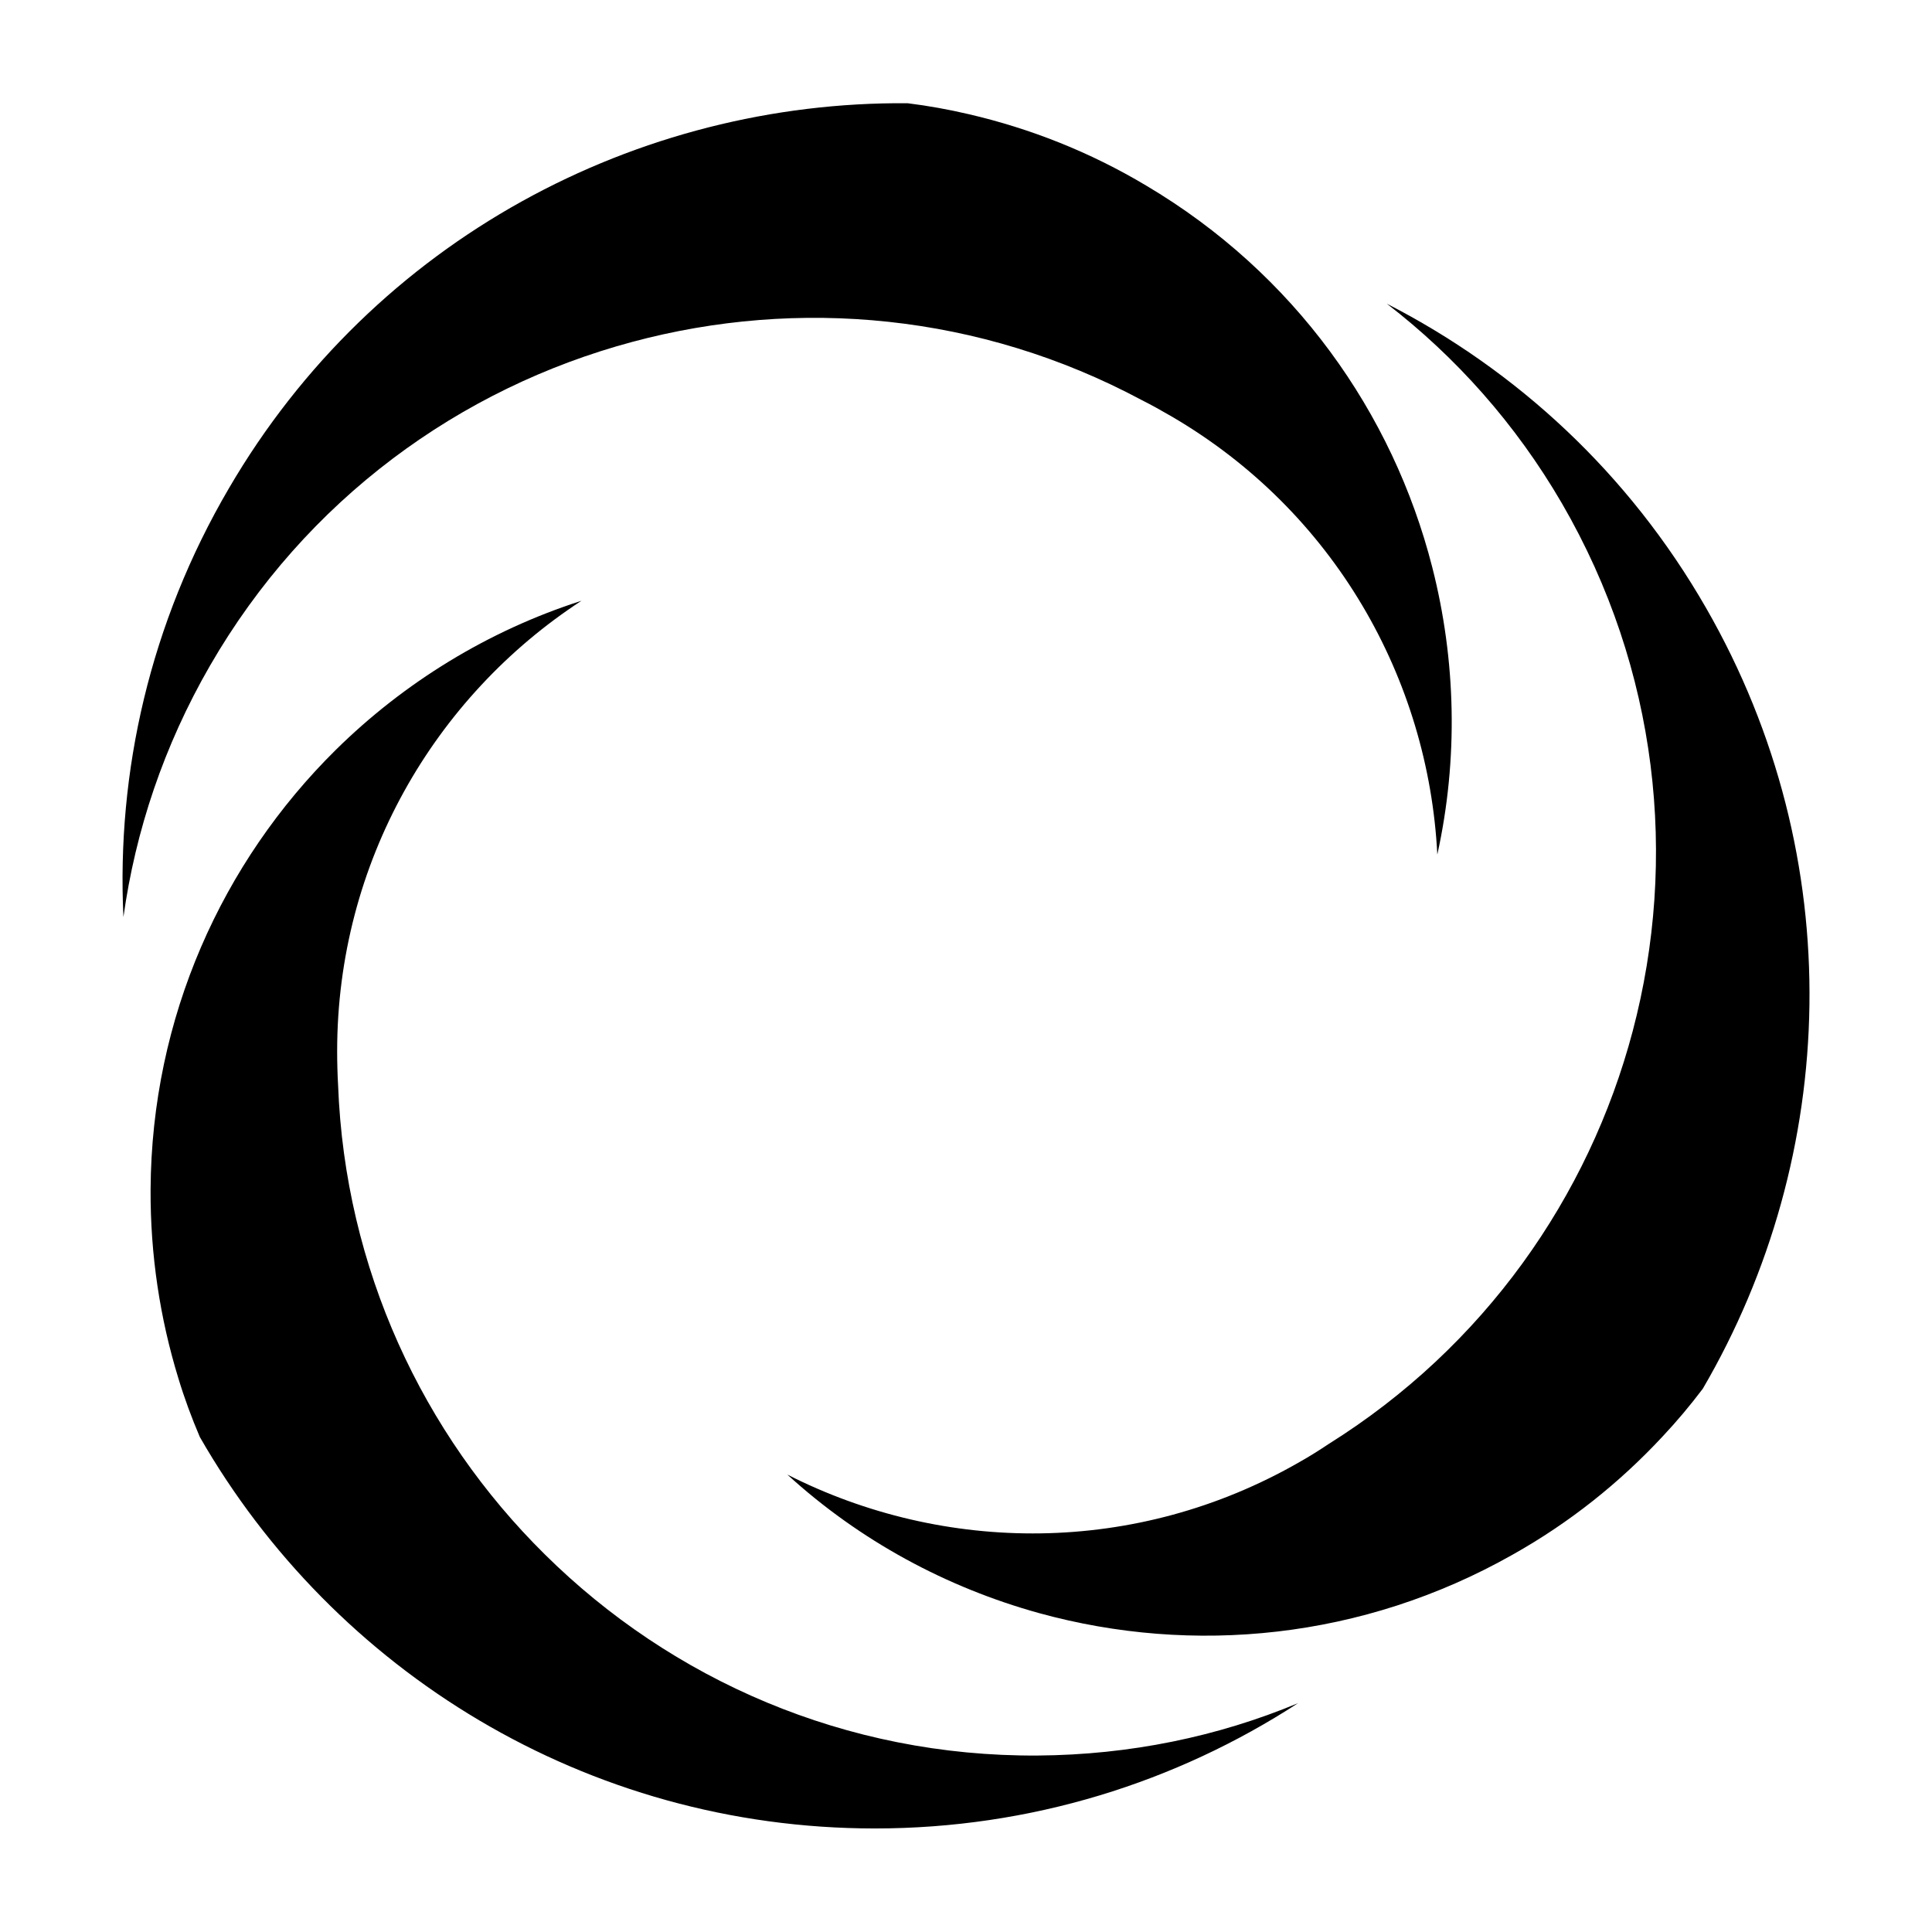
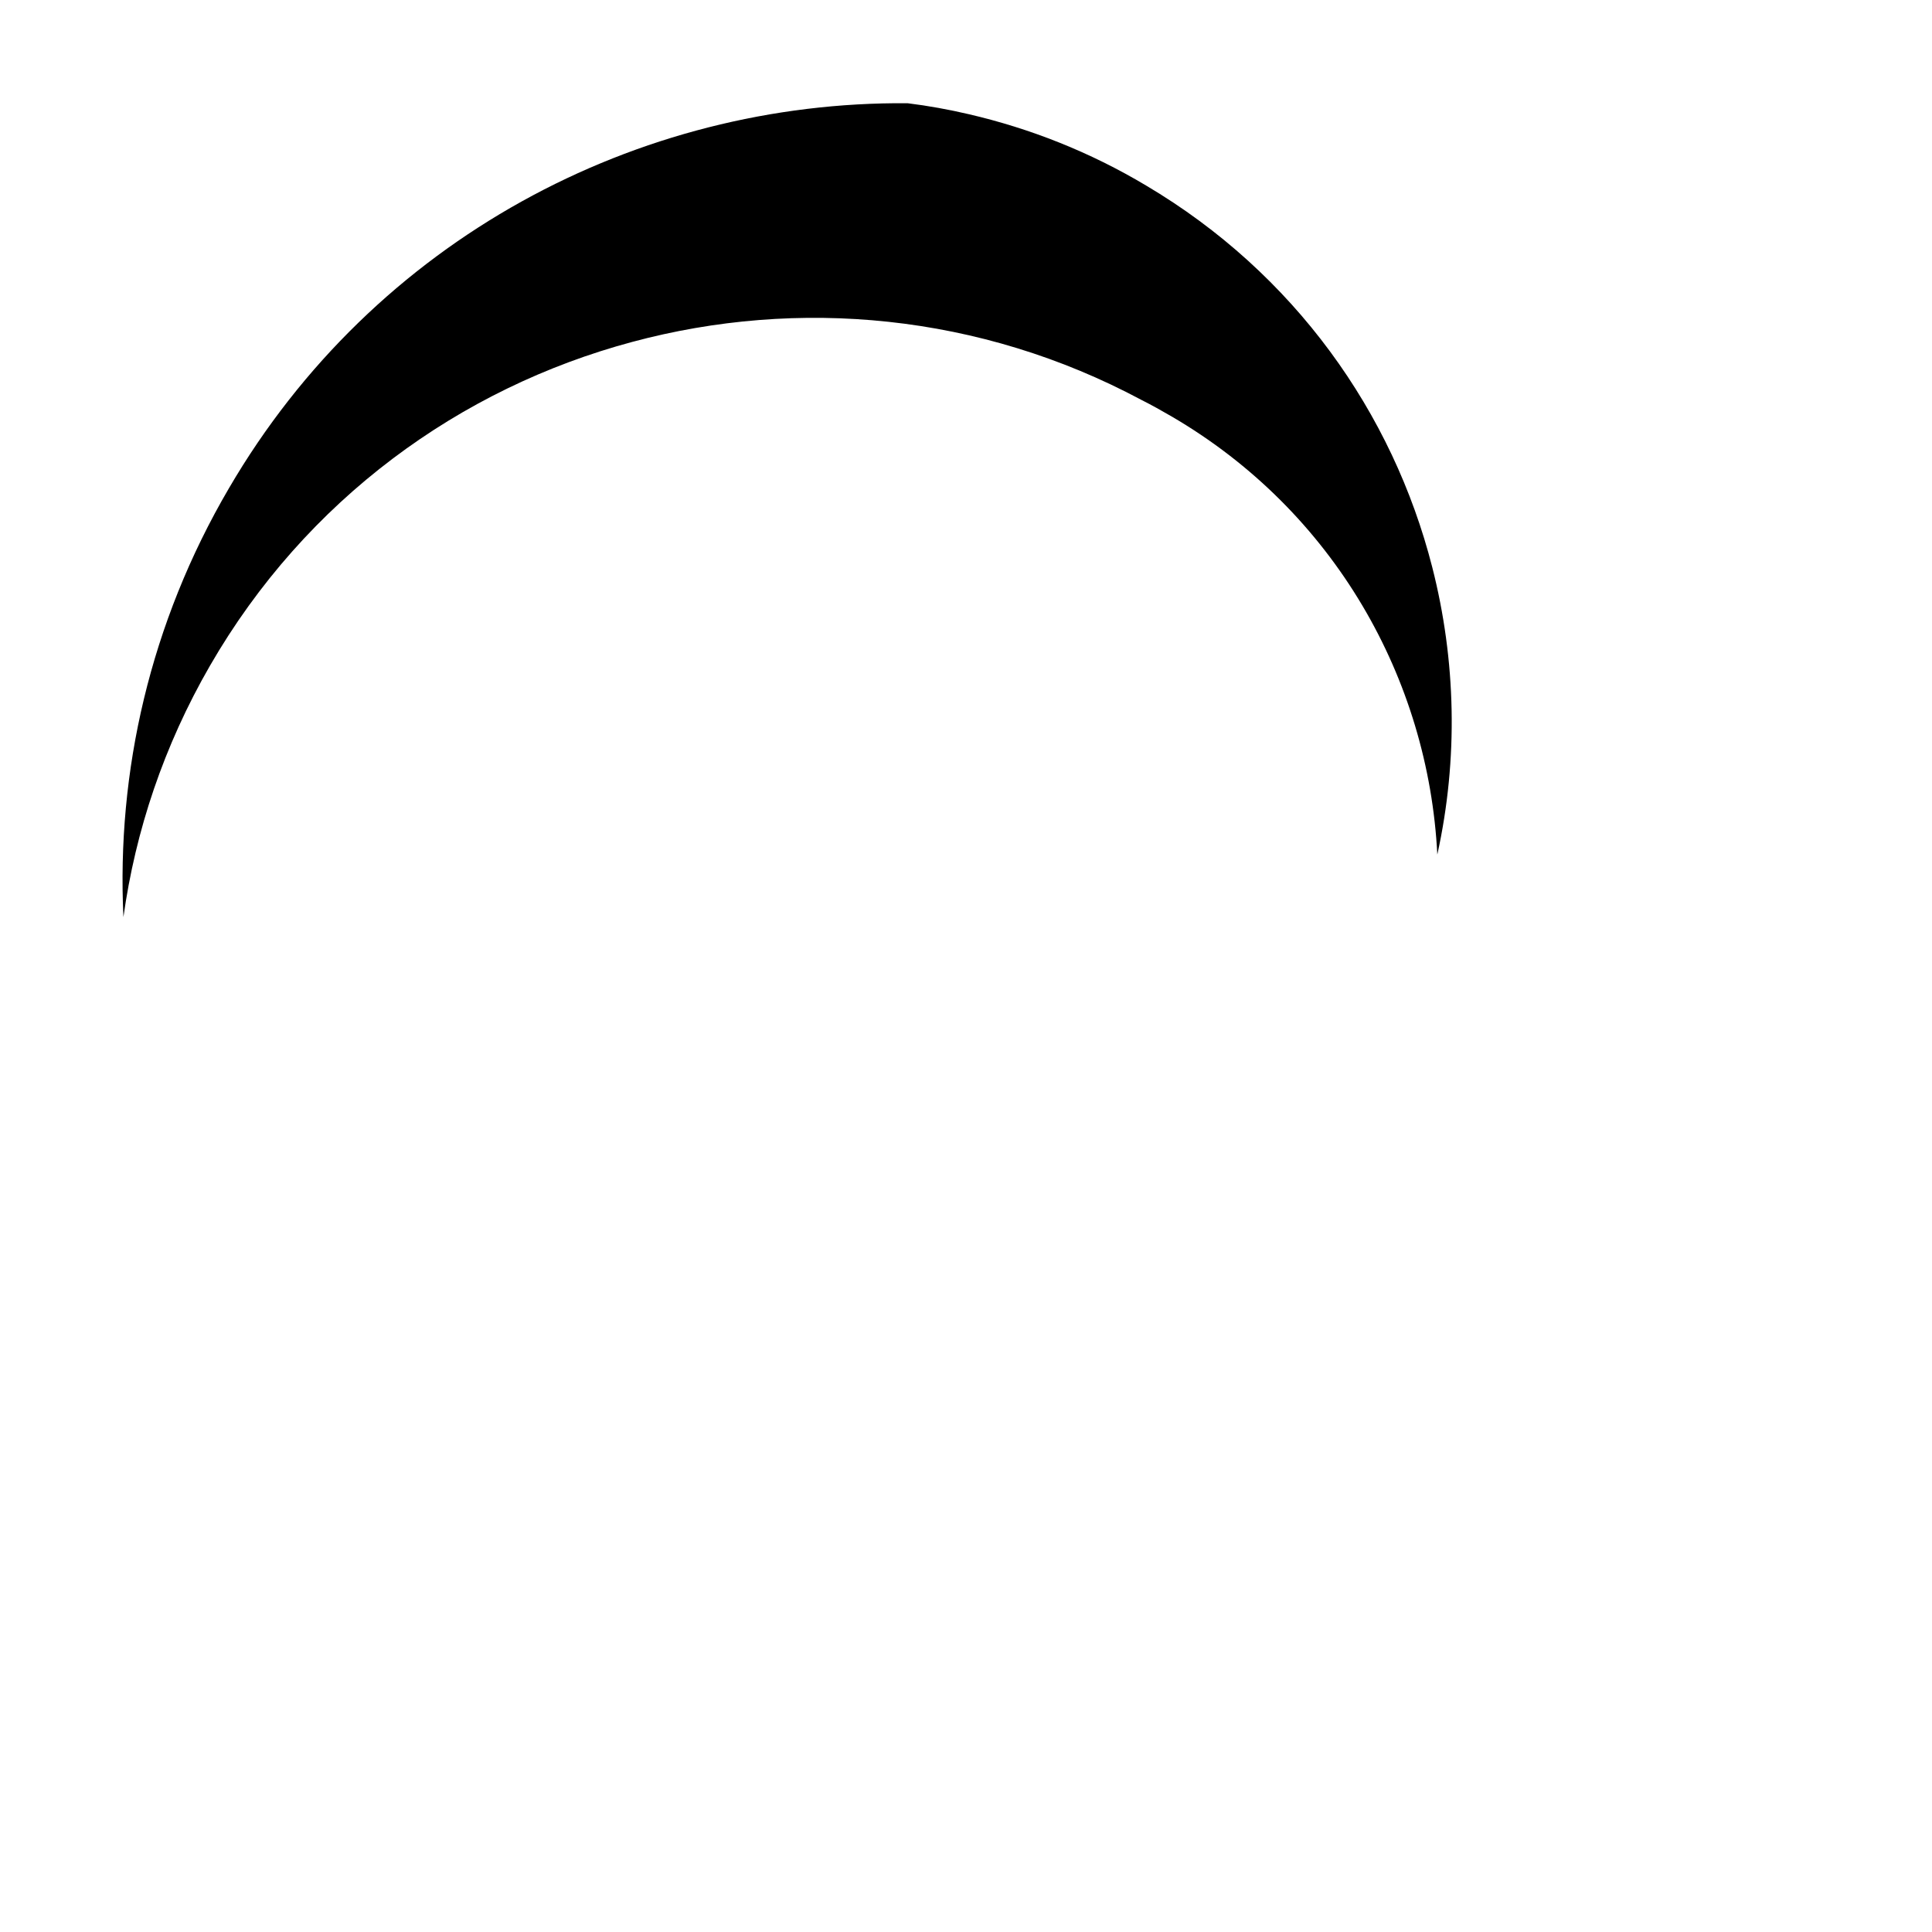
<svg xmlns="http://www.w3.org/2000/svg" version="1.1" x="0px" y="0px" viewBox="0 0 612 612" style="enable-background:new 0 0 612 612;" xml:space="preserve">
  <style type="text/css">
	:root { fill: #000 }
</style>
  <g id="logoPod">
-     <path d="M184.2,190.3c-46.6,30.4-77.4,83-77.4,142.7c0,3.6,0.1,7.3,0.3,10.8c2.2,58,26.8,110.4,65.5,148.6   c40.1,39.7,95.3,64.1,156.1,63.7c29.2-0.2,57.1-6,82.5-16.6c-38.6,25.1-84.7,39.7-134.1,39.7c-91.4,0-171.3-49.9-213.8-124l0,0   c-2.6-6.1-4.9-12.3-6.8-18.6c-5.8-18.9-8.9-39-8.8-59.8c0.3-54.5,22.7-103.7,58.6-139.2C128,216.2,154.6,199.8,184.2,190.3   L184.2,190.3z" />
-     <path d="M249.4,467.1c49.6,25.2,110.5,25.8,162.3-4c3.2-1.8,6.2-3.7,9.2-5.7c49.2-30.8,82.4-78.2,96.3-130.8   c14.4-54.5,8.1-114.5-22.4-167.1c-14.7-25.3-33.7-46.5-55.5-63.3c41,21,76.6,53.6,101.2,96.5c45.5,79.3,42,173.4-1.1,247.2l0,0   c-4,5.3-8.2,10.3-12.8,15.2c-13.5,14.5-29.3,27.2-47.5,37.4c-47.4,26.8-101.2,31.9-149.9,18.5C299.9,502.9,272.4,488.1,249.4,467.1   L249.4,467.1z" />
    <path d="M455.3,270.7c-2.8-55.6-32.6-108.7-84.2-138.8c-3.1-1.8-6.3-3.6-9.5-5.2c-51.2-27.4-108.8-32.5-161.3-18.4   c-54.5,14.6-103.4,49.9-133.8,102.6c-14.6,25.3-23.6,52.3-27.4,79.6c-2.2-46,8.4-93.1,33.4-135.8c46.1-79,129.6-122.7,215-122h0   c6.5,0.8,13.1,2,19.5,3.5c19.3,4.5,38.2,11.9,56.1,22.6c46.9,27.8,78.1,71.9,90.6,120.9C461.2,209.1,462,240.3,455.3,270.7z" />
  </g>
</svg>